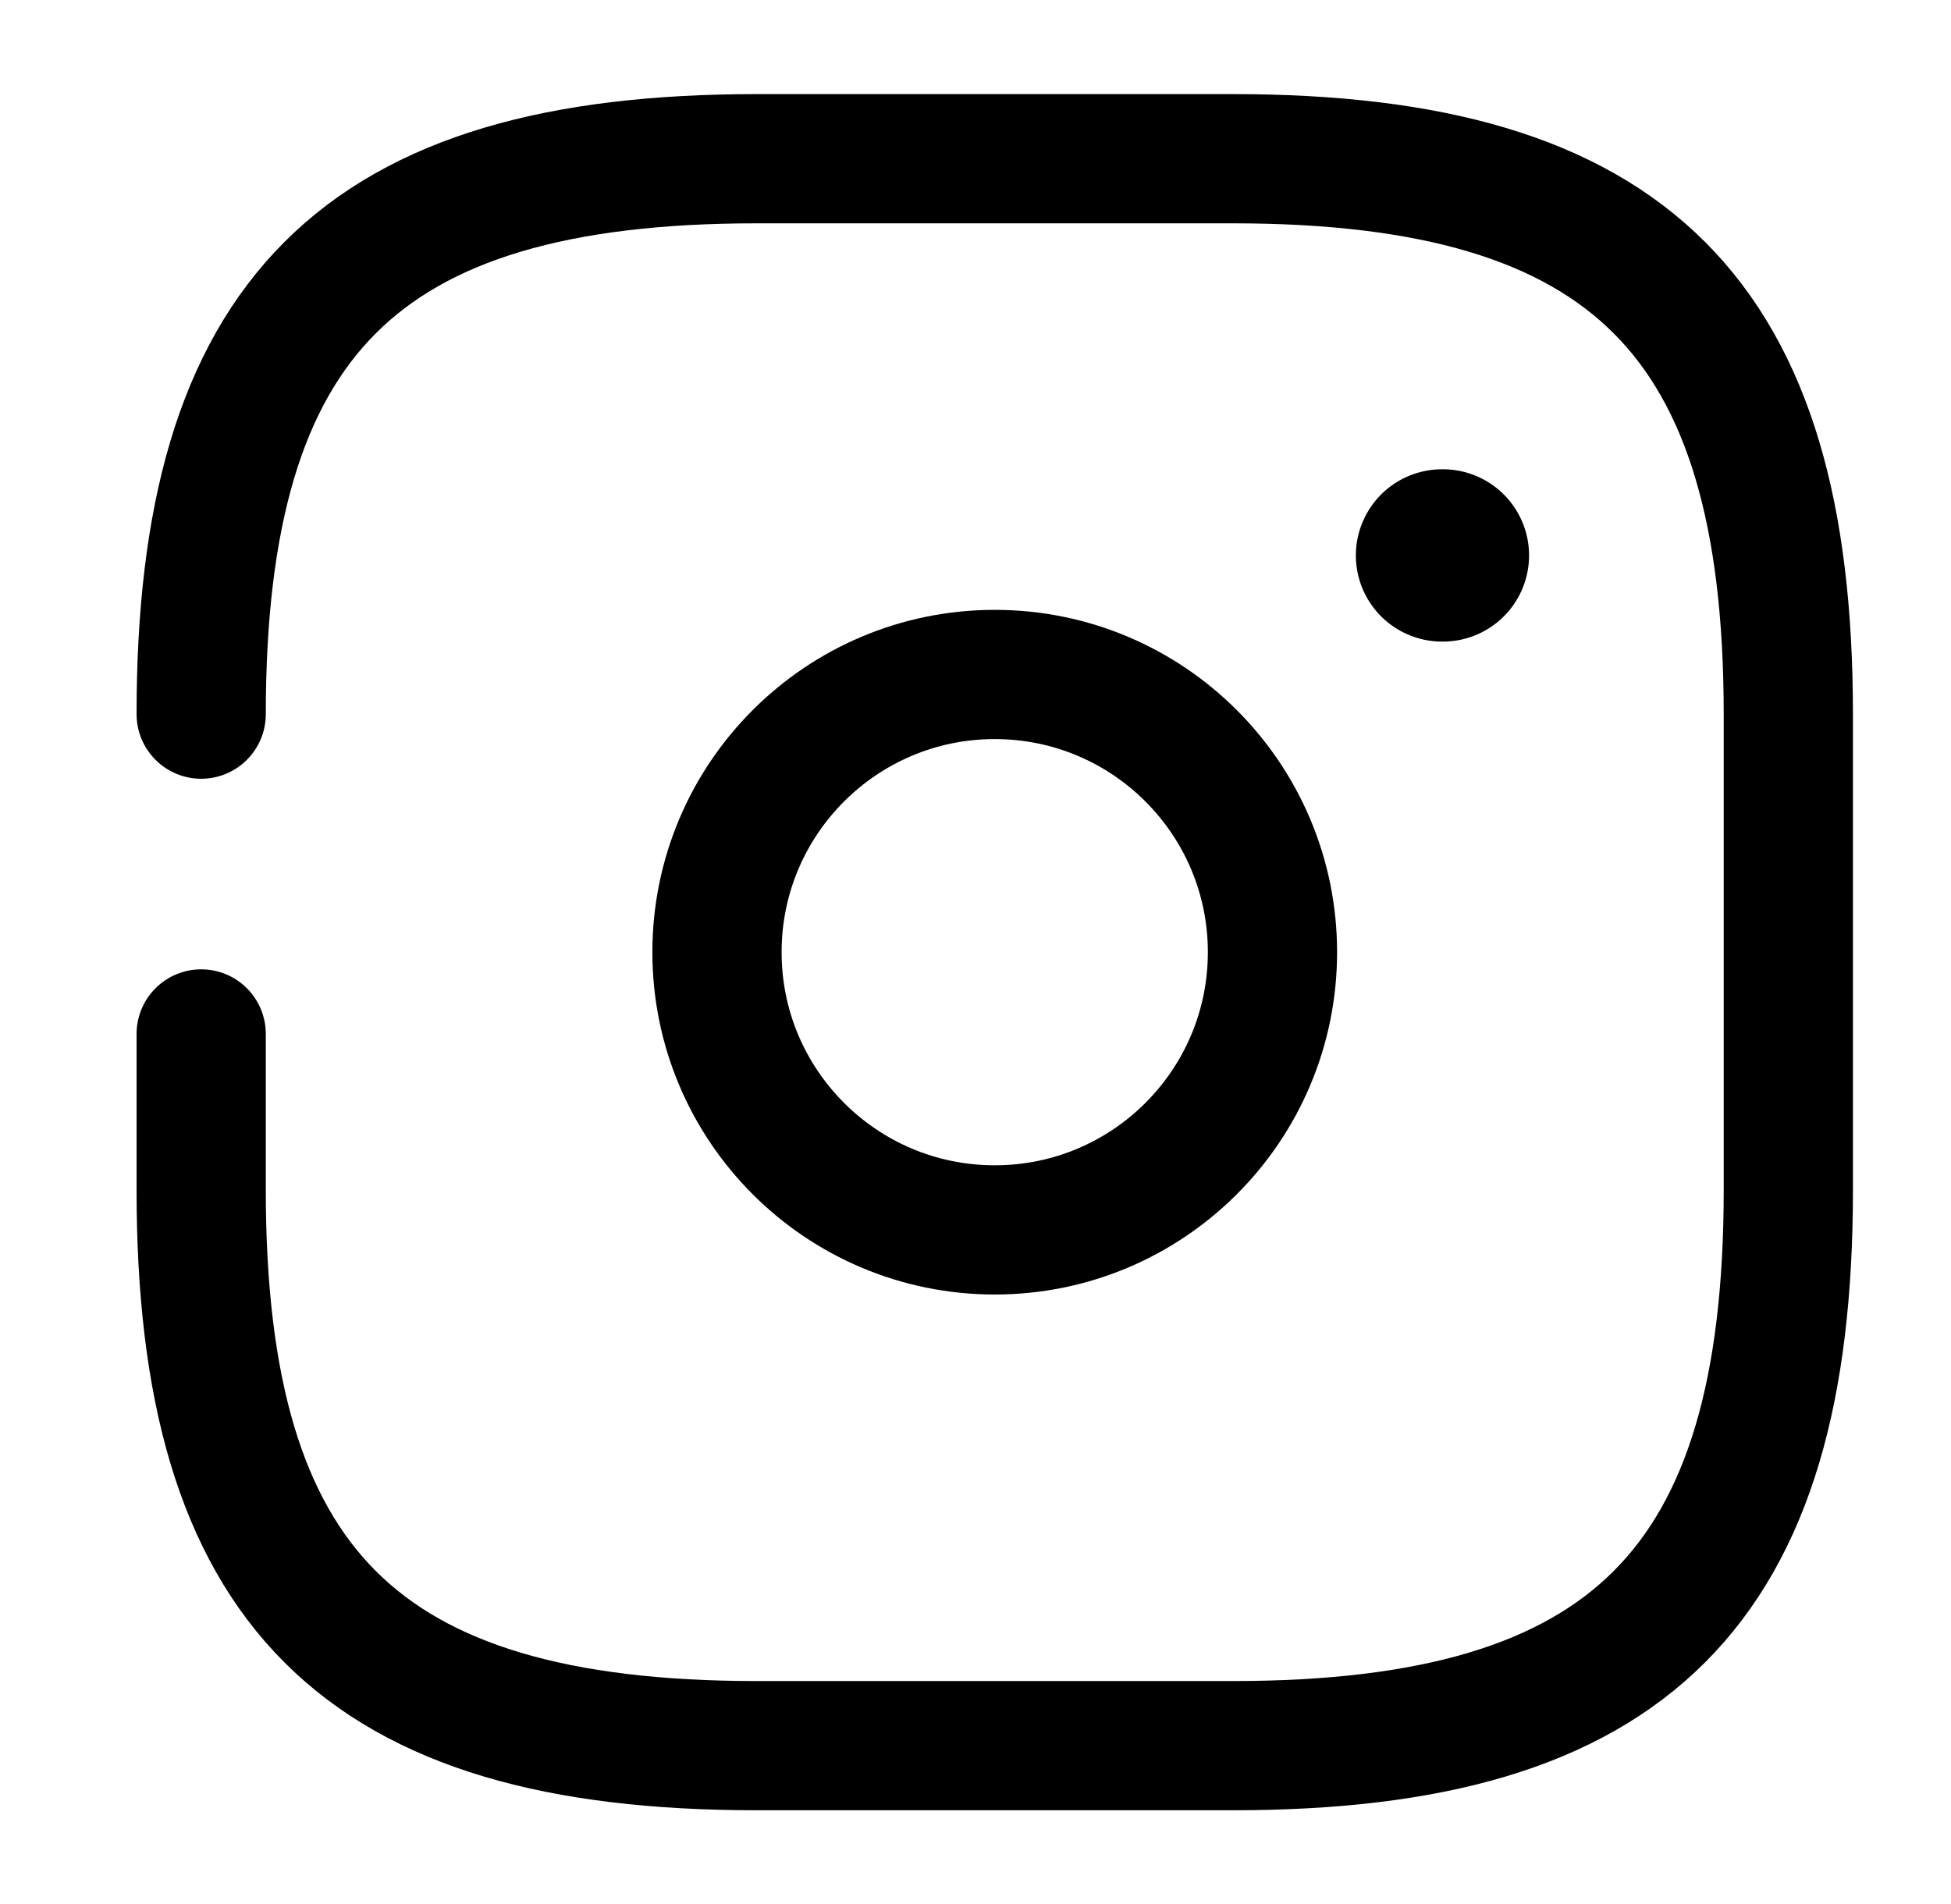
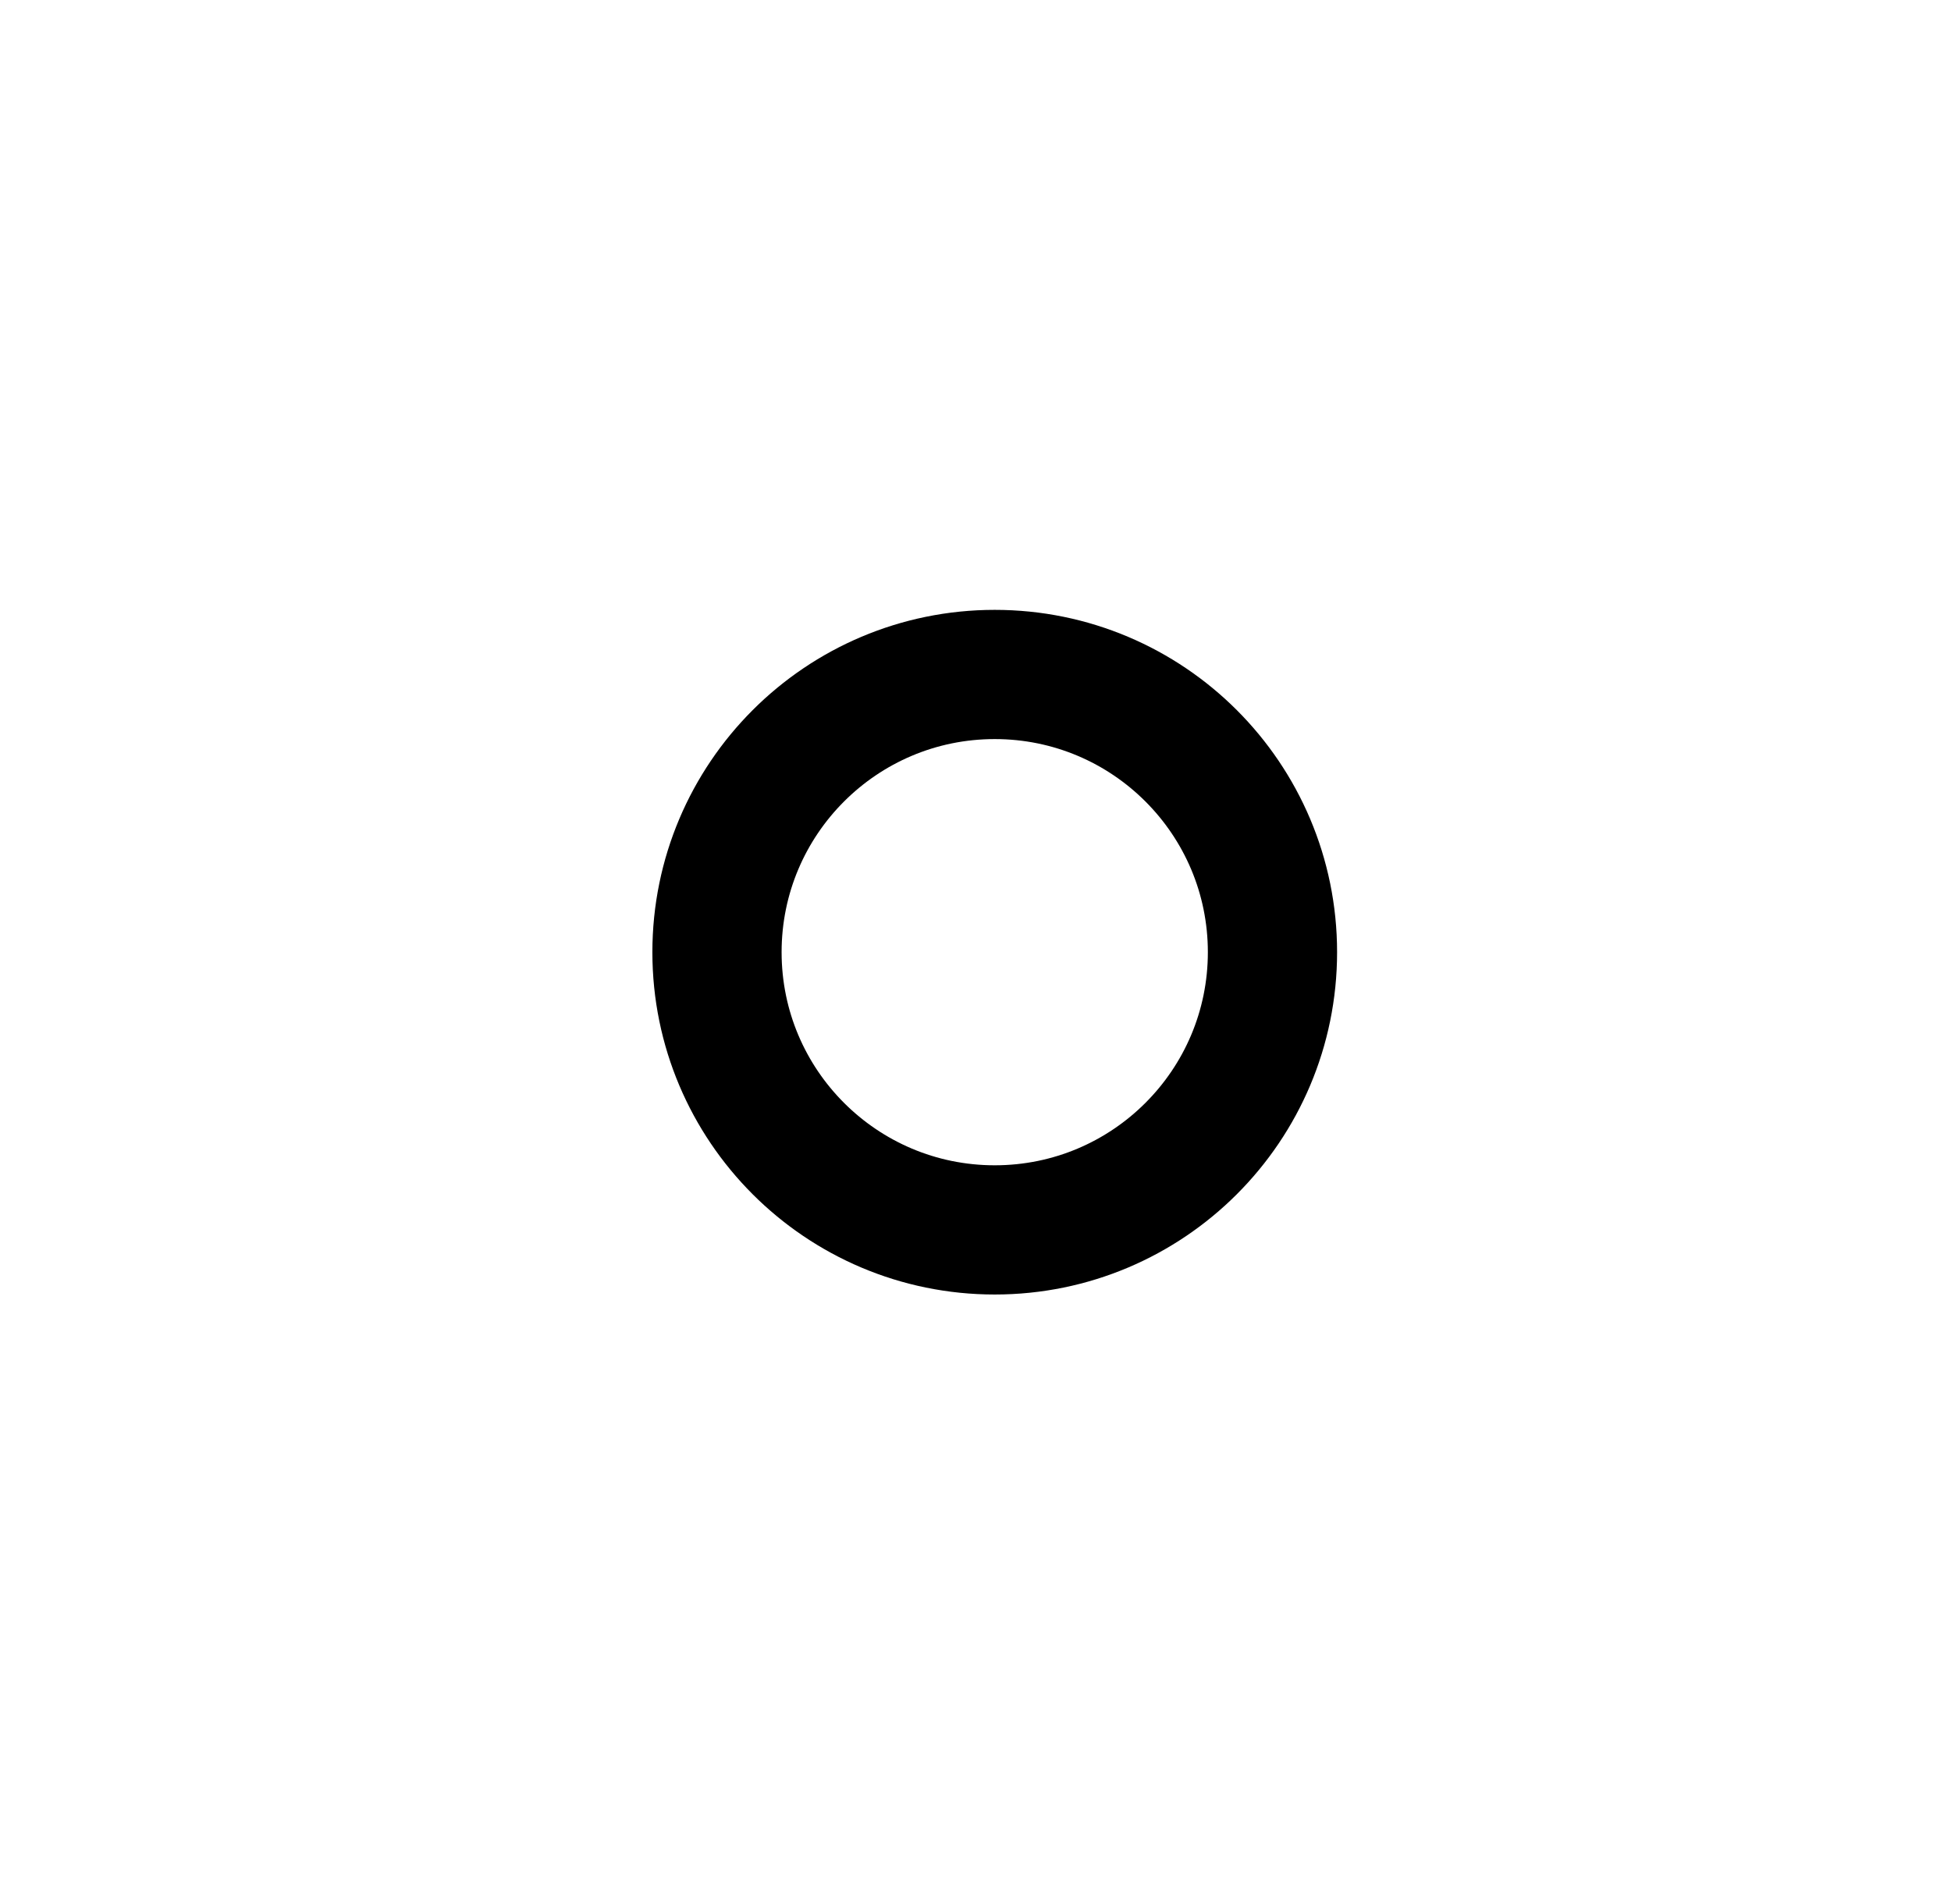
<svg xmlns="http://www.w3.org/2000/svg" width="42" height="41" viewBox="0 0 42 41" fill="none">
-   <path d="M4.331 22.26V25.625C4.331 34.167 7.748 37.583 16.289 37.583H26.539C35.081 37.583 38.498 34.167 38.498 25.625V15.375C38.498 6.833 35.081 3.417 26.539 3.417H16.289C7.748 3.417 4.331 6.833 4.331 15.375" stroke="#000000" stroke-width="2.782" stroke-linecap="round" stroke-linejoin="round" />
  <path d="M21.414 26.479C24.717 26.479 27.393 23.802 27.393 20.5C27.393 17.198 24.717 14.521 21.414 14.521C18.112 14.521 15.435 17.198 15.435 20.5C15.435 23.802 18.112 26.479 21.414 26.479Z" stroke="#000000" stroke-width="2.782" stroke-linecap="round" stroke-linejoin="round" />
-   <path d="M31.043 11.958H31.062" stroke="#000000" stroke-width="3.71" stroke-linecap="round" stroke-linejoin="round" />
</svg>